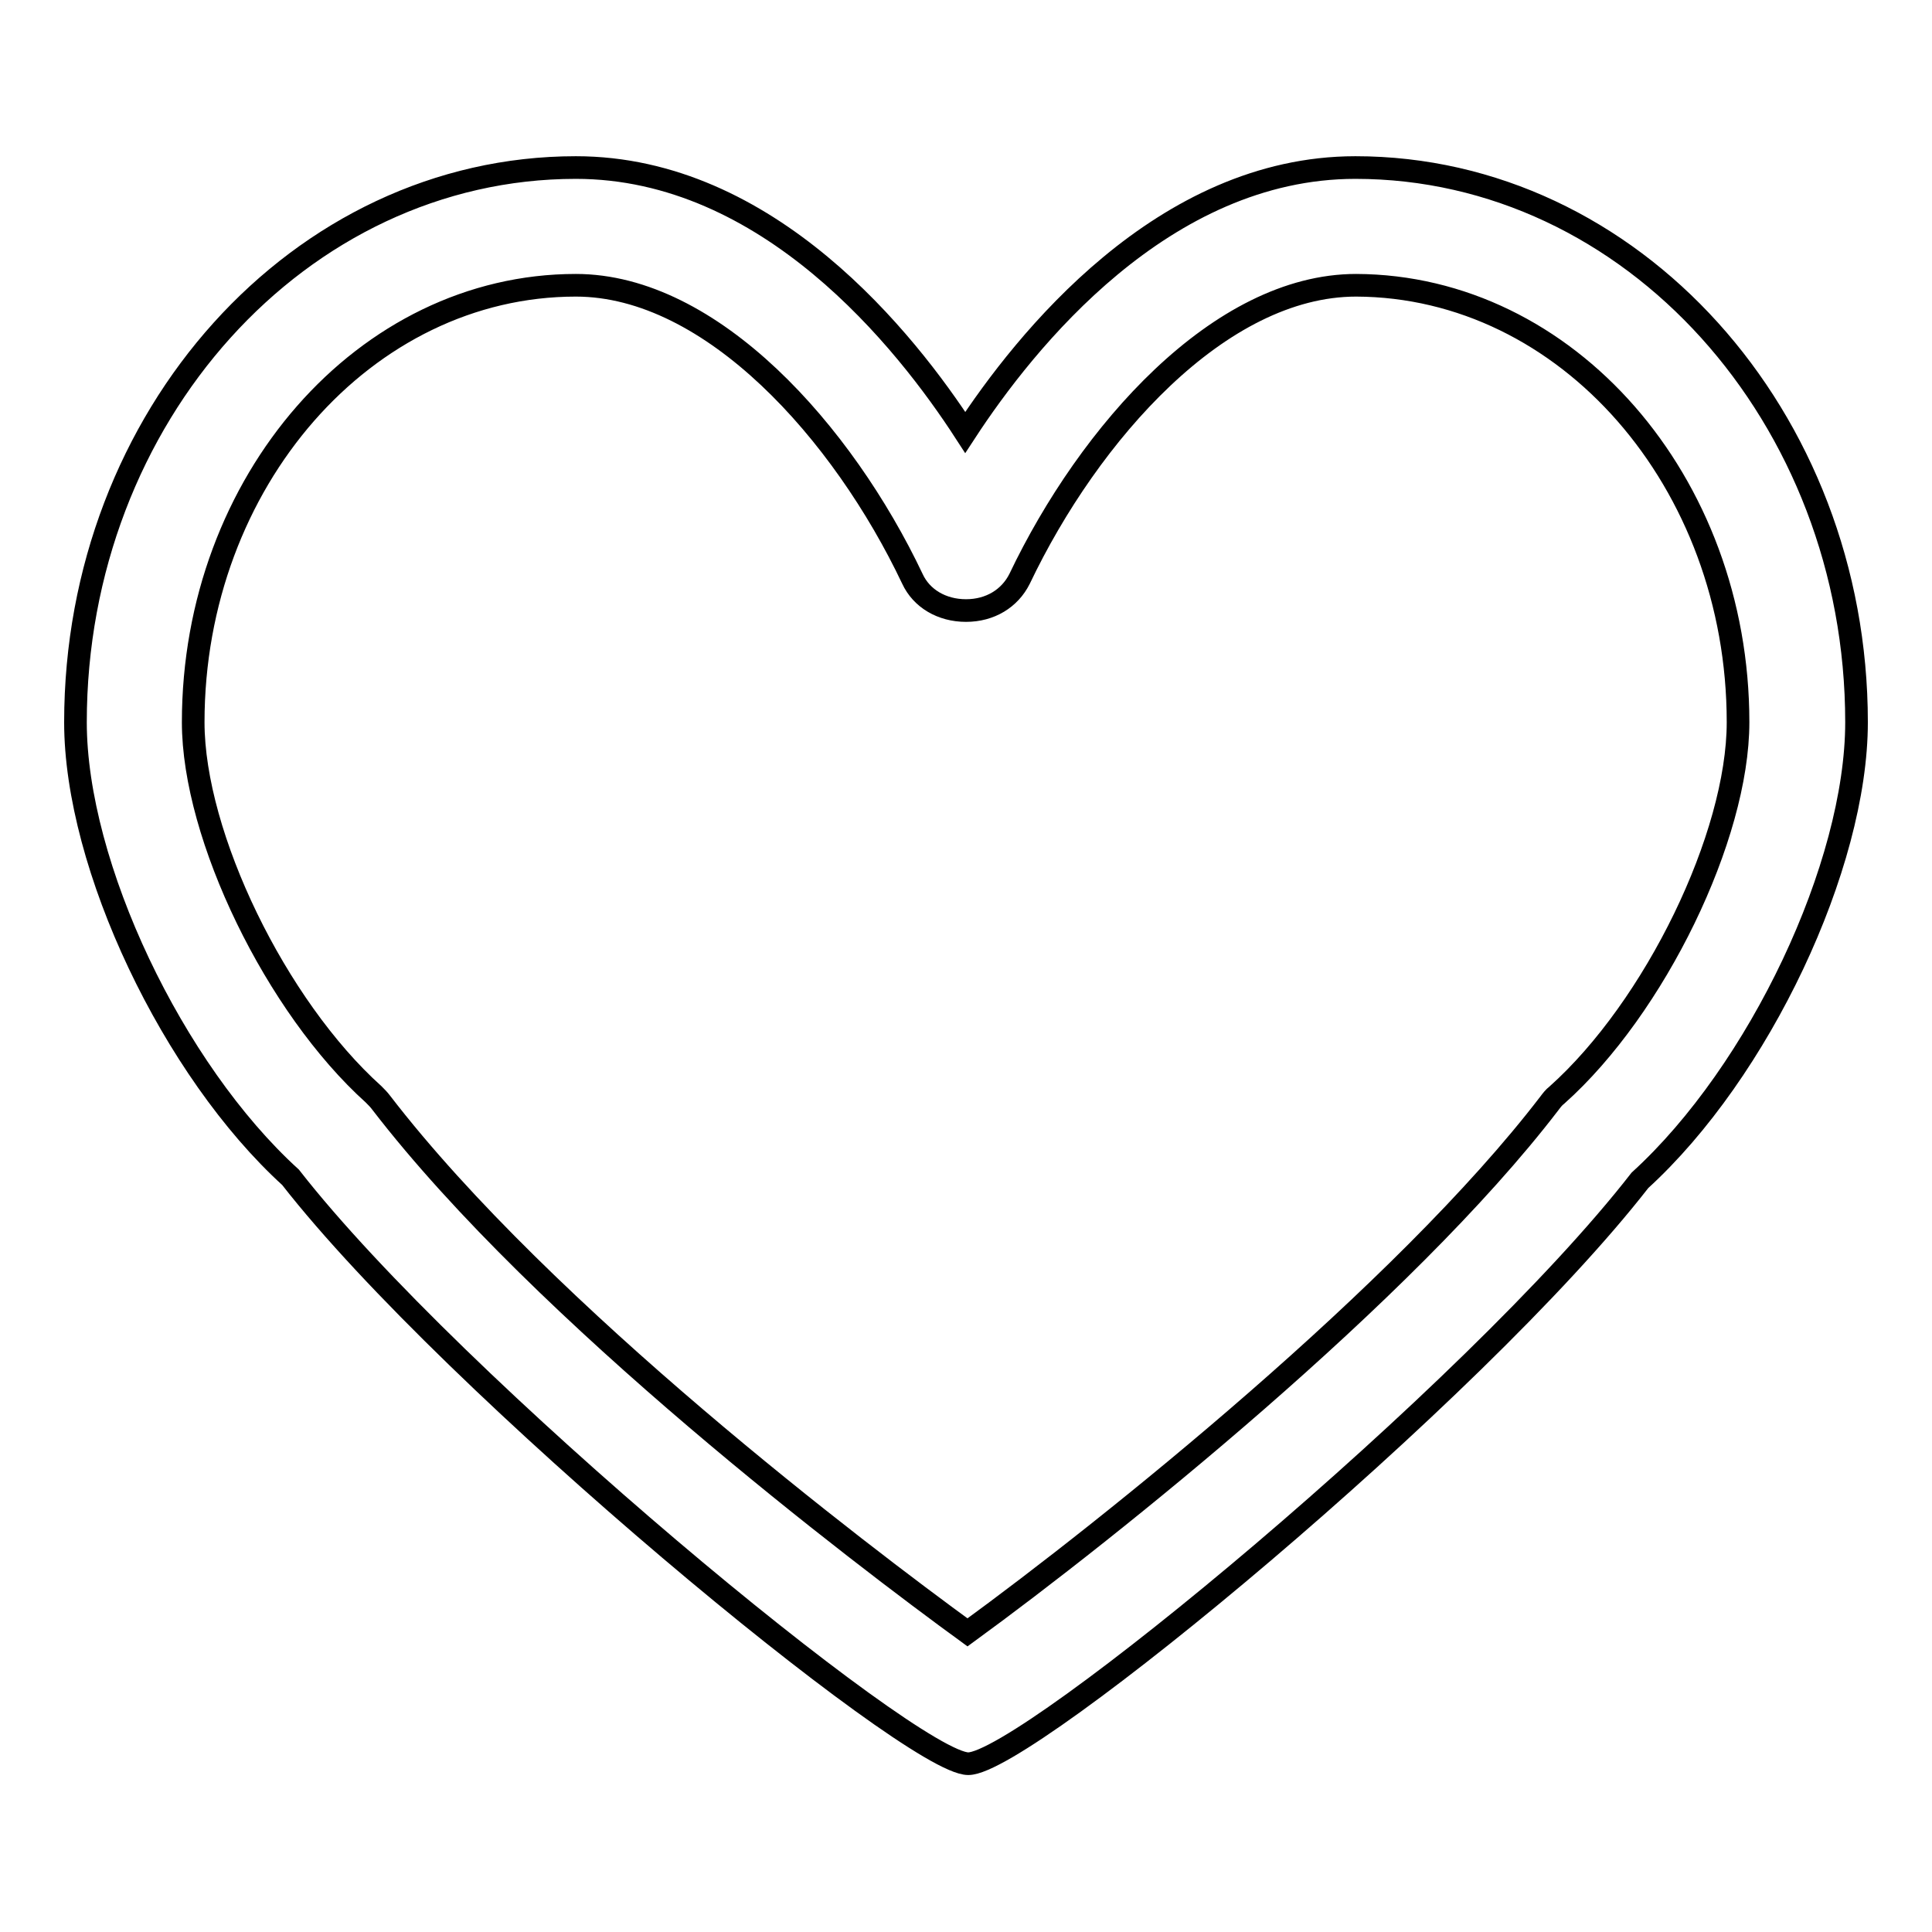
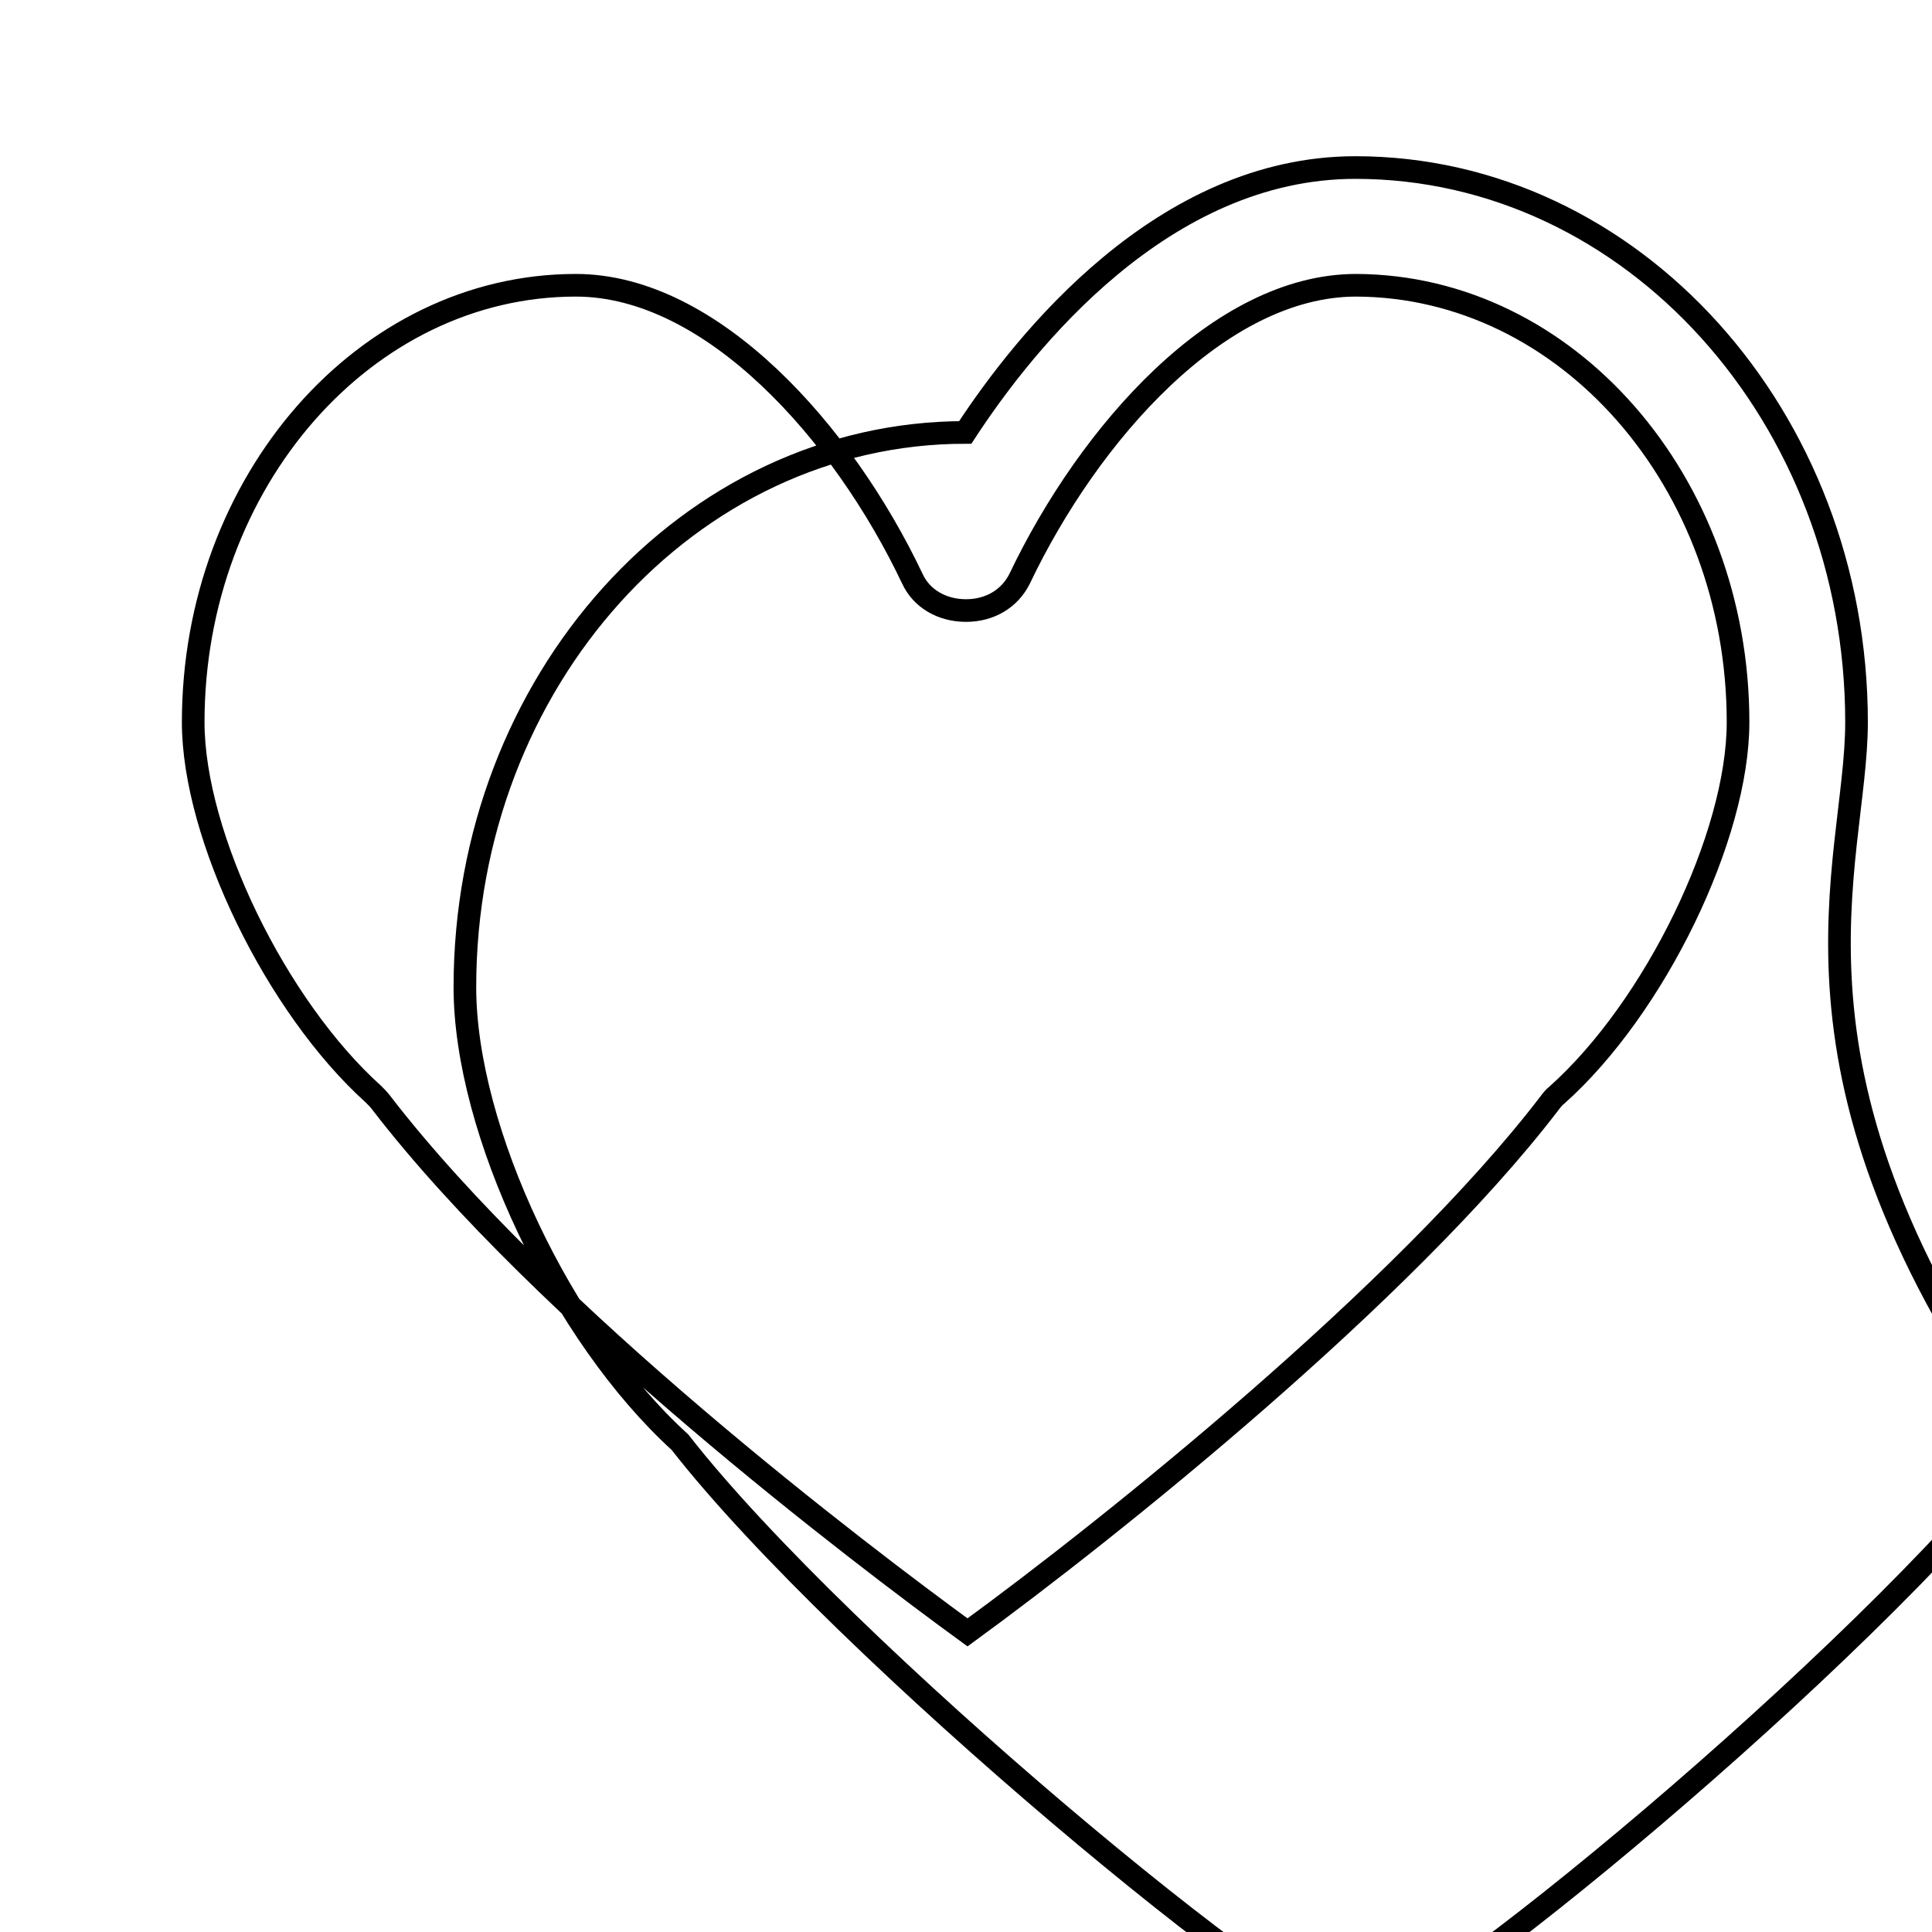
<svg xmlns="http://www.w3.org/2000/svg" version="1.1" x="0px" y="0px" viewBox="0 0 256 256" enable-background="new 0 0 256 256" xml:space="preserve">
  <g>
    <g>
-       <path stroke-width="3" fill-opacity="0" stroke="#000000" d="M179.6,22.2c-25.5,0-43.8,23-51.7,35.1c-7.9-12.2-26.1-35.1-51.6-35.1c-36.6,0-66.3,33-66.3,73.5c0,19,12.9,46.1,28.5,60.3c21.6,27.7,82.3,77.7,89.8,77.7c7.6,0,67-49,89-77.3C233.1,142,246,114.7,246,95.7C246,55.2,216.2,22.2,179.6,22.2 M230.3,95.7c0,15.1-11,37.8-24,49.4c-0.4,0.3-0.7,0.7-1,1.1c-19.3,25.2-58.3,56.4-77.1,70.1c-14-10.2-56.1-42.1-77.7-70.2c-0.3-0.4-0.6-0.7-1-1.1c-12.9-11.6-23.9-34.2-23.9-49.3c0-31.9,22.8-57.9,50.7-57.9c18,0,35.4,19.5,44.6,38.9c1.2,2.6,3.9,4.2,7.1,4.2s5.8-1.6,7.1-4.2c9.2-19.3,26.5-38.9,44.6-38.9C207.6,37.9,230.3,63.8,230.3,95.7" />
+       <path stroke-width="3" fill-opacity="0" stroke="#000000" d="M179.6,22.2c-25.5,0-43.8,23-51.7,35.1c-36.6,0-66.3,33-66.3,73.5c0,19,12.9,46.1,28.5,60.3c21.6,27.7,82.3,77.7,89.8,77.7c7.6,0,67-49,89-77.3C233.1,142,246,114.7,246,95.7C246,55.2,216.2,22.2,179.6,22.2 M230.3,95.7c0,15.1-11,37.8-24,49.4c-0.4,0.3-0.7,0.7-1,1.1c-19.3,25.2-58.3,56.4-77.1,70.1c-14-10.2-56.1-42.1-77.7-70.2c-0.3-0.4-0.6-0.7-1-1.1c-12.9-11.6-23.9-34.2-23.9-49.3c0-31.9,22.8-57.9,50.7-57.9c18,0,35.4,19.5,44.6,38.9c1.2,2.6,3.9,4.2,7.1,4.2s5.8-1.6,7.1-4.2c9.2-19.3,26.5-38.9,44.6-38.9C207.6,37.9,230.3,63.8,230.3,95.7" />
    </g>
  </g>
</svg>